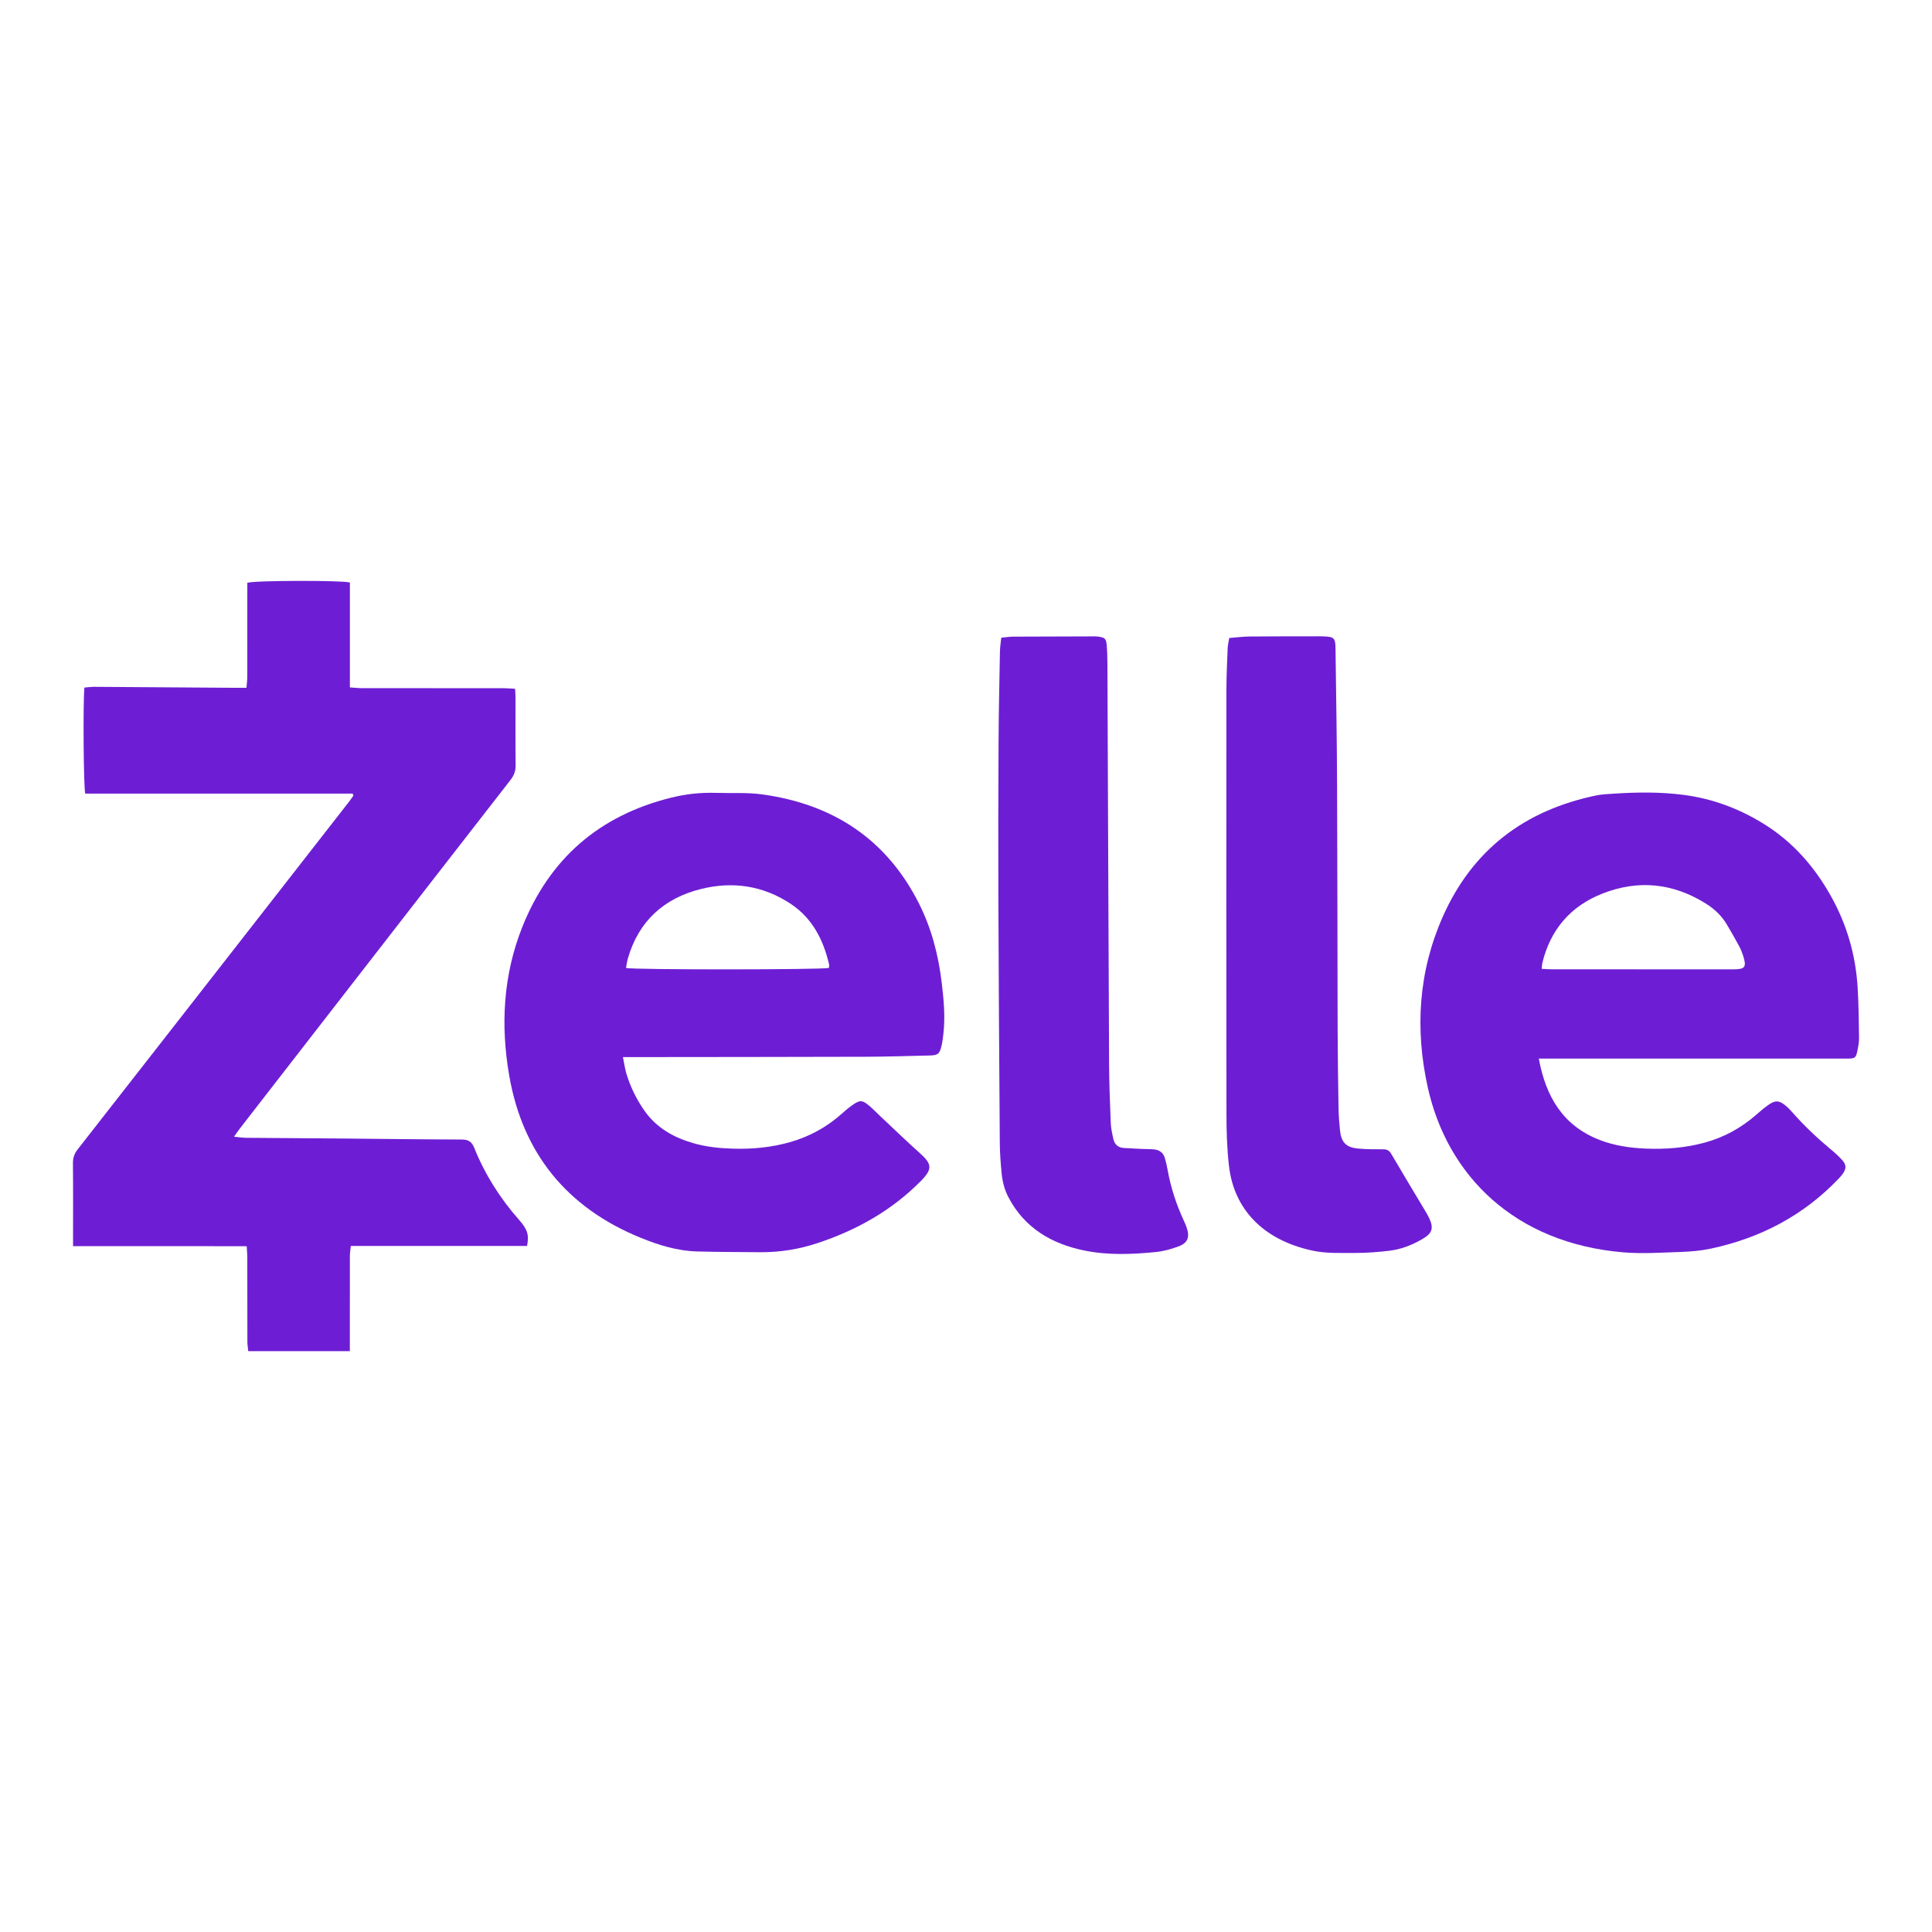
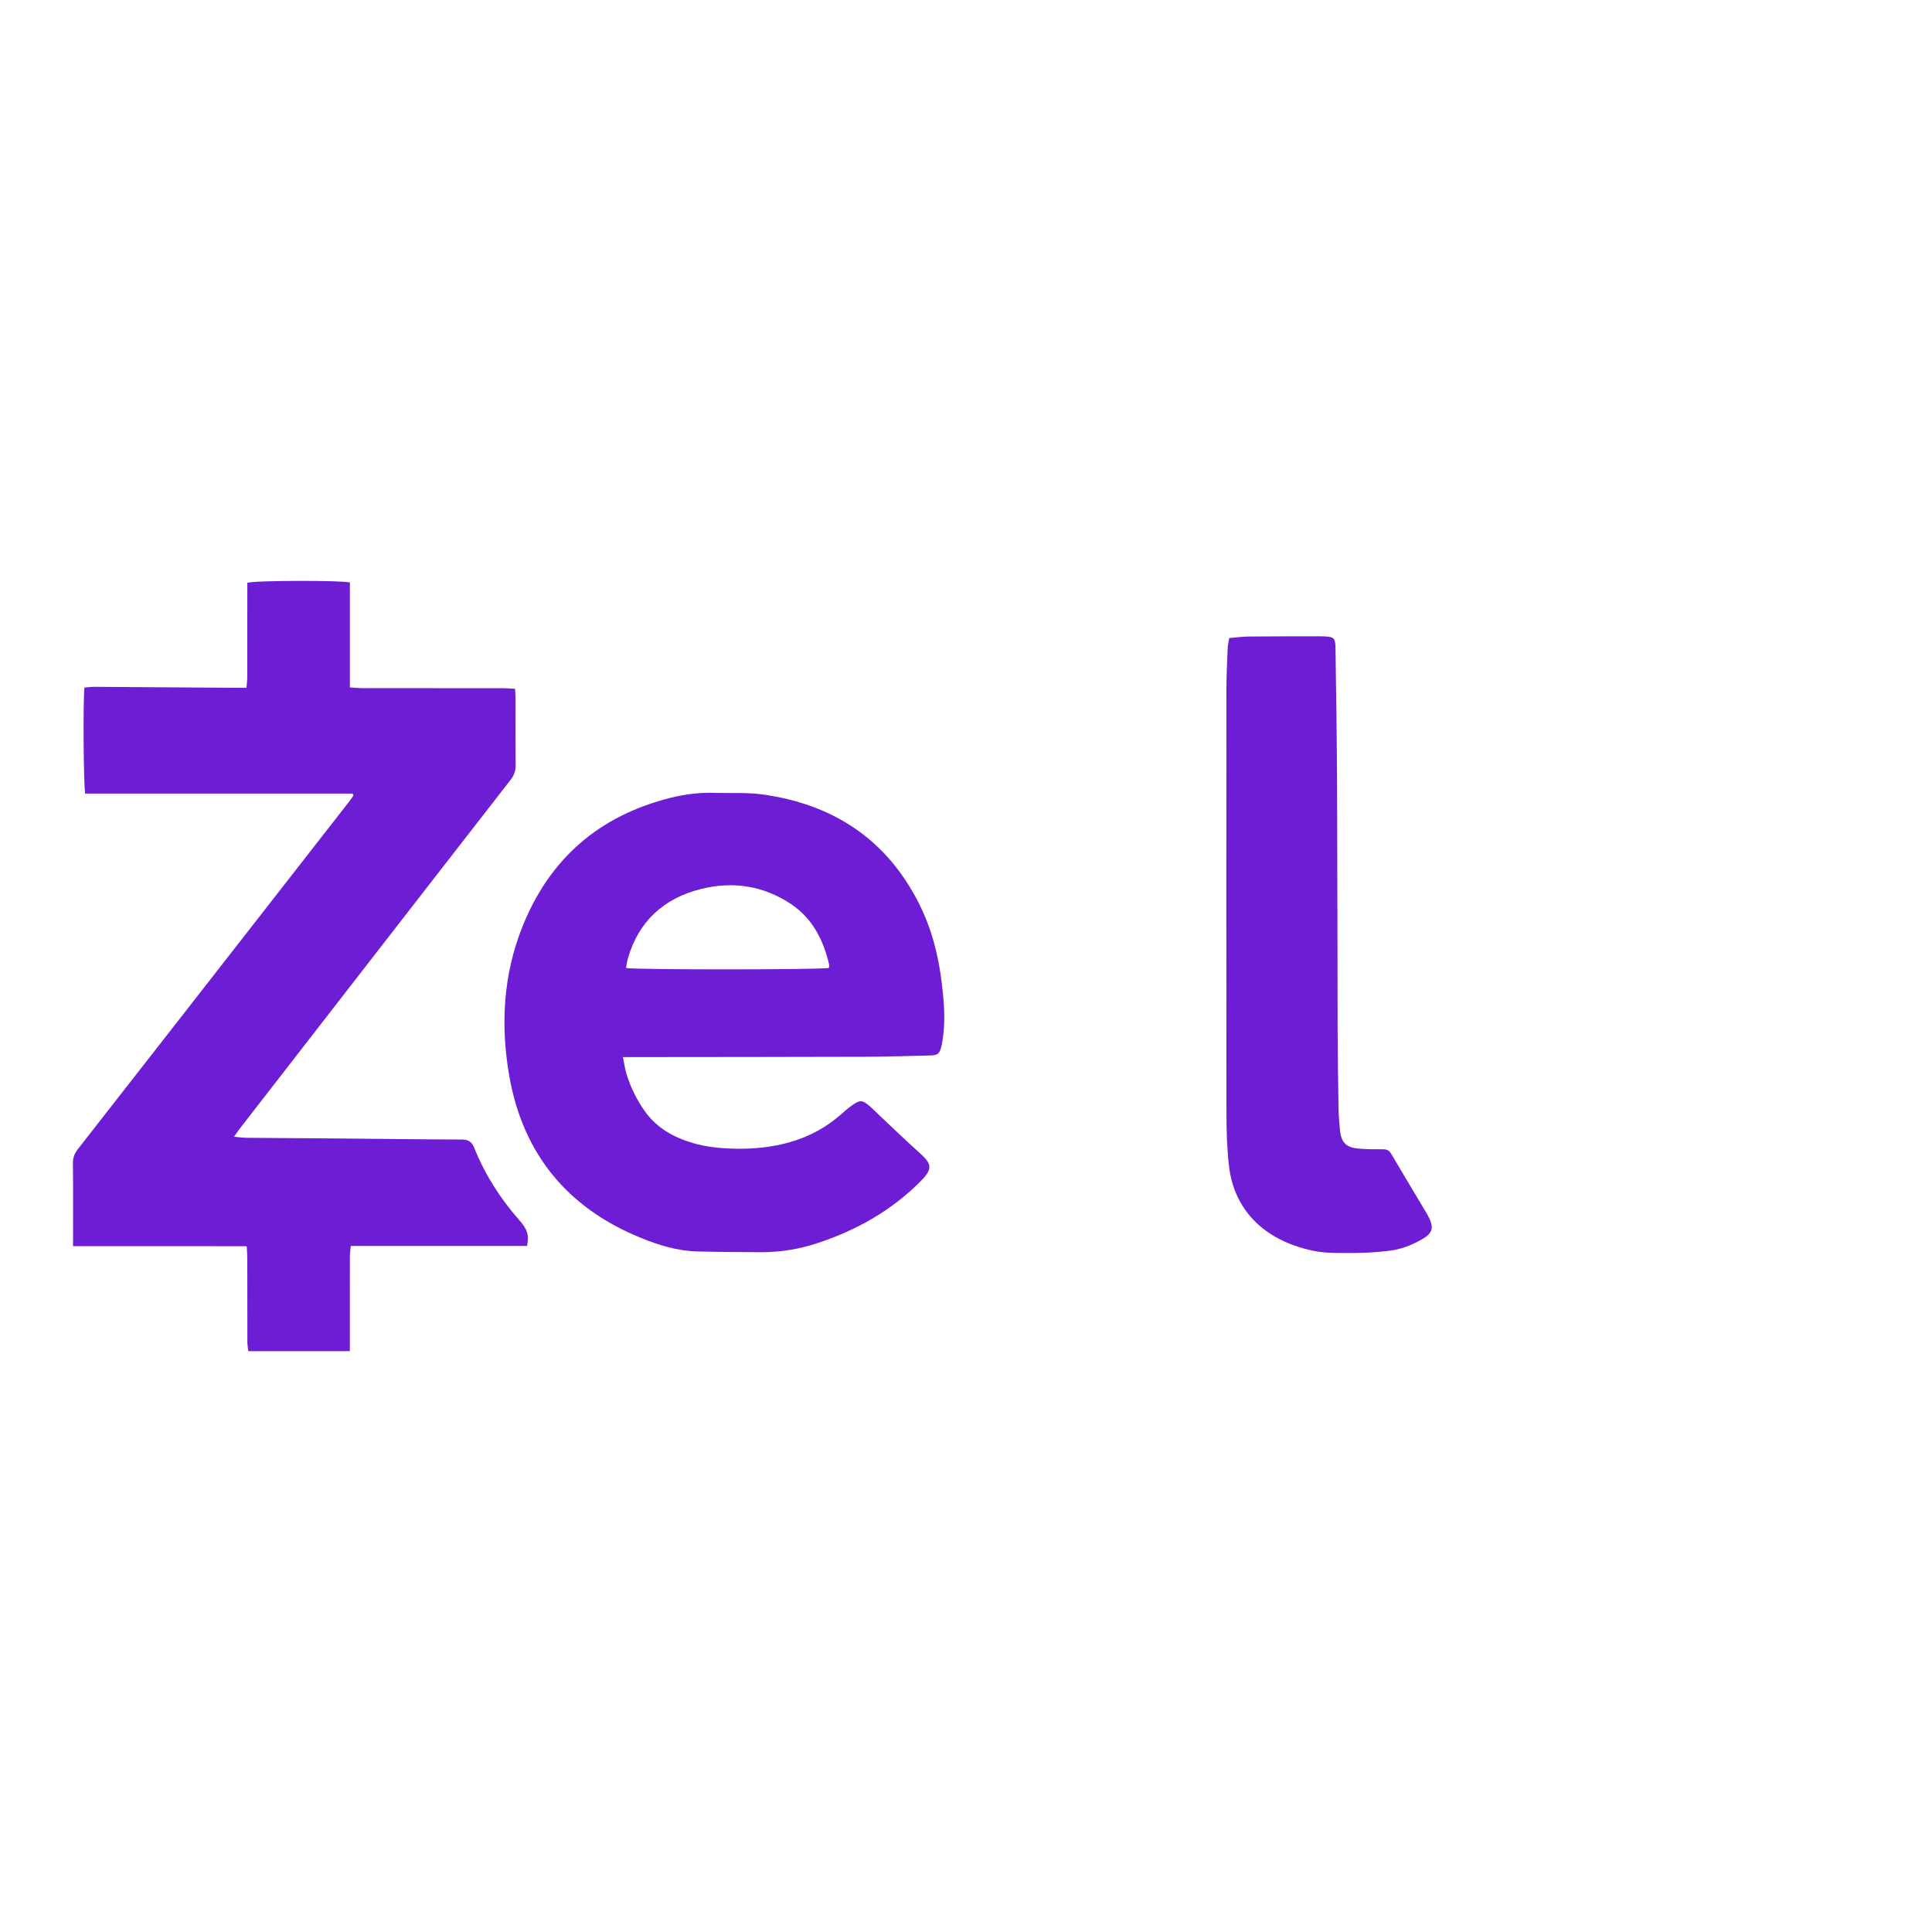
<svg xmlns="http://www.w3.org/2000/svg" width="200" height="200" viewBox="0 0 200 200" fill="none">
  <path d="M36.502 82.154C27.268 82.154 18.033 82.154 8.824 82.154C8.645 81.483 8.587 72.587 8.74 71.172C9.078 71.148 9.437 71.098 9.795 71.1C14.688 71.13 19.58 71.167 24.473 71.202C24.79 71.204 25.107 71.202 25.514 71.202C25.546 70.786 25.598 70.426 25.599 70.065C25.606 67.124 25.603 64.183 25.603 61.242C25.603 60.926 25.603 60.611 25.603 60.332C26.319 60.08 35.422 60.062 36.221 60.302C36.221 63.876 36.221 67.477 36.221 71.16C36.691 71.19 37.081 71.236 37.471 71.237C42.364 71.242 47.256 71.239 52.149 71.243C52.516 71.243 52.883 71.279 53.32 71.302C53.338 71.648 53.365 71.933 53.365 72.219C53.368 74.545 53.351 76.871 53.378 79.197C53.385 79.793 53.221 80.262 52.856 80.731C47.223 87.966 41.604 95.211 35.982 102.454C32.261 107.248 28.54 112.041 24.821 116.836C24.645 117.062 24.489 117.304 24.228 117.673C24.744 117.72 25.125 117.781 25.507 117.785C28.715 117.814 31.923 117.829 35.132 117.856C39.356 117.892 43.58 117.951 47.804 117.963C48.494 117.965 48.838 118.189 49.098 118.836C50.204 121.587 51.775 124.059 53.737 126.284C54.615 127.279 54.783 127.853 54.559 128.979C48.521 128.979 42.464 128.979 36.315 128.979C36.277 129.388 36.22 129.718 36.219 130.049C36.212 132.99 36.215 135.931 36.215 138.872C36.215 139.186 36.215 139.5 36.215 139.87C32.681 139.87 29.243 139.87 25.702 139.87C25.67 139.559 25.609 139.228 25.608 138.897C25.6 136.01 25.605 133.122 25.601 130.234C25.6 129.865 25.566 129.496 25.542 129.011C23.525 129.008 21.558 129.003 19.592 129.001C17.587 128.999 15.582 129.001 13.576 129.001C11.605 129.001 9.635 129.001 7.562 129.001C7.562 128.618 7.562 128.332 7.562 128.047C7.562 125.507 7.577 122.967 7.55 120.427C7.544 119.856 7.703 119.413 8.052 118.968C14.936 110.166 21.808 101.355 28.682 92.546C31.149 89.385 33.615 86.224 36.08 83.061C36.257 82.834 36.418 82.594 36.587 82.361C36.559 82.29 36.53 82.222 36.502 82.154Z" fill="#6D1ED4" />
-   <path d="M159.296 109.586C160.029 113.539 161.792 116.526 165.576 118C167.113 118.599 168.722 118.833 170.357 118.901C172.423 118.987 174.471 118.828 176.473 118.283C178.464 117.741 180.231 116.772 181.787 115.413C182.229 115.027 182.675 114.637 183.162 114.313C183.793 113.893 184.185 113.929 184.772 114.393C185.043 114.607 185.29 114.858 185.518 115.118C186.772 116.55 188.155 117.845 189.616 119.062C190.005 119.386 190.385 119.73 190.719 120.108C191.139 120.583 191.137 120.971 190.779 121.485C190.642 121.681 190.481 121.863 190.315 122.036C186.674 125.849 182.211 128.171 177.09 129.261C176.077 129.477 175.024 129.565 173.986 129.6C172.01 129.666 170.019 129.808 168.056 129.643C156.821 128.702 149.823 121.71 147.797 112.541C146.465 106.511 146.838 100.571 149.362 94.883C152.441 87.944 157.854 83.874 165.234 82.345C165.832 82.221 166.453 82.199 167.066 82.159C169.498 81.999 171.939 81.975 174.351 82.294C177.267 82.679 179.991 83.694 182.507 85.238C185.545 87.102 187.81 89.678 189.541 92.77C191.19 95.714 192.1 98.869 192.301 102.224C192.405 103.955 192.428 105.693 192.448 107.428C192.454 107.929 192.353 108.439 192.242 108.932C192.116 109.49 191.982 109.567 191.413 109.583C191.199 109.589 190.985 109.584 190.771 109.584C180.666 109.584 170.561 109.584 160.456 109.584C160.115 109.586 159.773 109.586 159.296 109.586ZM159.596 100.294C159.989 100.313 160.327 100.343 160.665 100.343C166.922 100.346 173.179 100.345 179.435 100.345C180.66 100.345 180.826 100.117 180.444 98.926C180.338 98.597 180.21 98.269 180.046 97.965C179.626 97.191 179.194 96.423 178.74 95.668C178.207 94.782 177.47 94.089 176.595 93.541C173.188 91.405 169.577 91.042 165.858 92.513C162.588 93.806 160.502 96.226 159.665 99.673C159.624 99.846 159.625 100.028 159.596 100.294Z" fill="#6D1ED4" />
  <path d="M64.486 109.429C64.627 110.116 64.694 110.644 64.846 111.146C65.267 112.536 65.902 113.831 66.74 115.016C67.969 116.752 69.713 117.736 71.713 118.324C73.056 118.719 74.438 118.862 75.828 118.907C77.868 118.972 79.883 118.783 81.853 118.213C83.81 117.647 85.551 116.693 87.079 115.346C87.439 115.028 87.802 114.708 88.193 114.431C89.027 113.84 89.259 113.85 90.021 114.5C90.407 114.829 90.756 115.2 91.127 115.547C92.49 116.826 93.832 118.128 95.225 119.373C96.492 120.505 96.545 121.024 95.329 122.255C92.316 125.304 88.695 127.338 84.649 128.68C82.727 129.317 80.763 129.64 78.744 129.628C76.553 129.615 74.361 129.606 72.171 129.55C70.112 129.497 68.168 128.89 66.284 128.12C58.7 125.02 54.115 119.4 52.716 111.359C51.811 106.159 52.081 100.961 54.062 95.978C56.892 88.86 62.06 84.408 69.498 82.568C71.017 82.192 72.542 82.028 74.1 82.078C75.701 82.129 77.324 82.019 78.901 82.236C86.221 83.241 91.777 86.858 95.144 93.555C96.441 96.134 97.15 98.895 97.49 101.755C97.702 103.535 97.868 105.317 97.65 107.11C97.602 107.507 97.554 107.907 97.46 108.294C97.262 109.106 97.083 109.245 96.245 109.264C94.027 109.314 91.809 109.388 89.591 109.395C81.625 109.42 73.66 109.421 65.694 109.43C65.351 109.429 65.01 109.429 64.486 109.429ZM85.812 100.2C85.818 100.082 85.856 99.945 85.827 99.824C85.222 97.28 84.106 95.059 81.85 93.563C78.982 91.662 75.823 91.216 72.56 92.03C68.739 92.983 66.11 95.351 64.995 99.226C64.903 99.546 64.865 99.882 64.804 100.203C65.654 100.407 85.149 100.389 85.812 100.2Z" fill="#6D1ED4" />
  <path d="M127.249 66.047C128.014 65.987 128.677 65.897 129.34 65.891C131.773 65.868 134.206 65.873 136.639 65.869C136.773 65.869 136.906 65.872 137.04 65.878C138.092 65.924 138.237 66.039 138.251 67.102C138.318 71.86 138.394 76.618 138.415 81.377C138.452 89.772 138.446 98.168 138.471 106.564C138.479 109.291 138.52 112.018 138.565 114.745C138.577 115.492 138.64 116.24 138.713 116.984C138.836 118.234 139.325 118.77 140.556 118.894C141.431 118.982 142.317 118.977 143.199 118.975C143.593 118.974 143.82 119.106 144.023 119.453C145.183 121.435 146.373 123.4 147.549 125.373C147.699 125.625 147.85 125.879 147.972 126.146C148.422 127.128 148.26 127.66 147.316 128.223C146.226 128.872 145.056 129.337 143.794 129.481C142.655 129.611 141.504 129.708 140.359 129.704C138.865 129.698 137.328 129.779 135.886 129.469C130.683 128.353 127.737 125.108 127.226 120.72C127.019 118.946 126.965 117.147 126.963 115.358C126.943 100.706 126.949 86.054 126.958 71.402C126.959 69.959 127.034 68.516 127.09 67.073C127.104 66.758 127.186 66.447 127.249 66.047Z" fill="#6D1ED4" />
-   <path d="M103.649 66.016C104.143 65.97 104.513 65.907 104.884 65.905C107.664 65.889 110.444 65.884 113.224 65.878C113.411 65.878 113.6 65.883 113.783 65.914C114.372 66.012 114.505 66.128 114.561 66.742C114.619 67.38 114.637 68.023 114.64 68.664C114.698 82.485 114.747 96.305 114.813 110.126C114.823 112.157 114.901 114.188 114.984 116.217C115.008 116.798 115.132 117.381 115.267 117.95C115.397 118.499 115.777 118.811 116.36 118.841C116.947 118.871 117.533 118.906 118.12 118.933C118.574 118.954 119.03 118.946 119.481 118.987C120.039 119.039 120.427 119.342 120.586 119.888C120.698 120.272 120.792 120.662 120.862 121.055C121.191 122.907 121.766 124.678 122.558 126.382C122.67 126.624 122.776 126.87 122.859 127.123C123.175 128.09 122.948 128.678 121.986 129.033C121.241 129.308 120.451 129.53 119.665 129.609C117.212 129.855 114.732 129.951 112.313 129.467C108.906 128.784 106.07 127.152 104.388 123.931C103.972 123.135 103.763 122.28 103.682 121.4C103.588 120.39 103.507 119.374 103.499 118.36C103.437 109.833 103.381 101.306 103.35 92.778C103.331 87.458 103.343 82.138 103.371 76.818C103.387 73.691 103.456 70.563 103.513 67.436C103.522 66.989 103.597 66.544 103.649 66.016Z" fill="#6D1ED4" />
</svg>